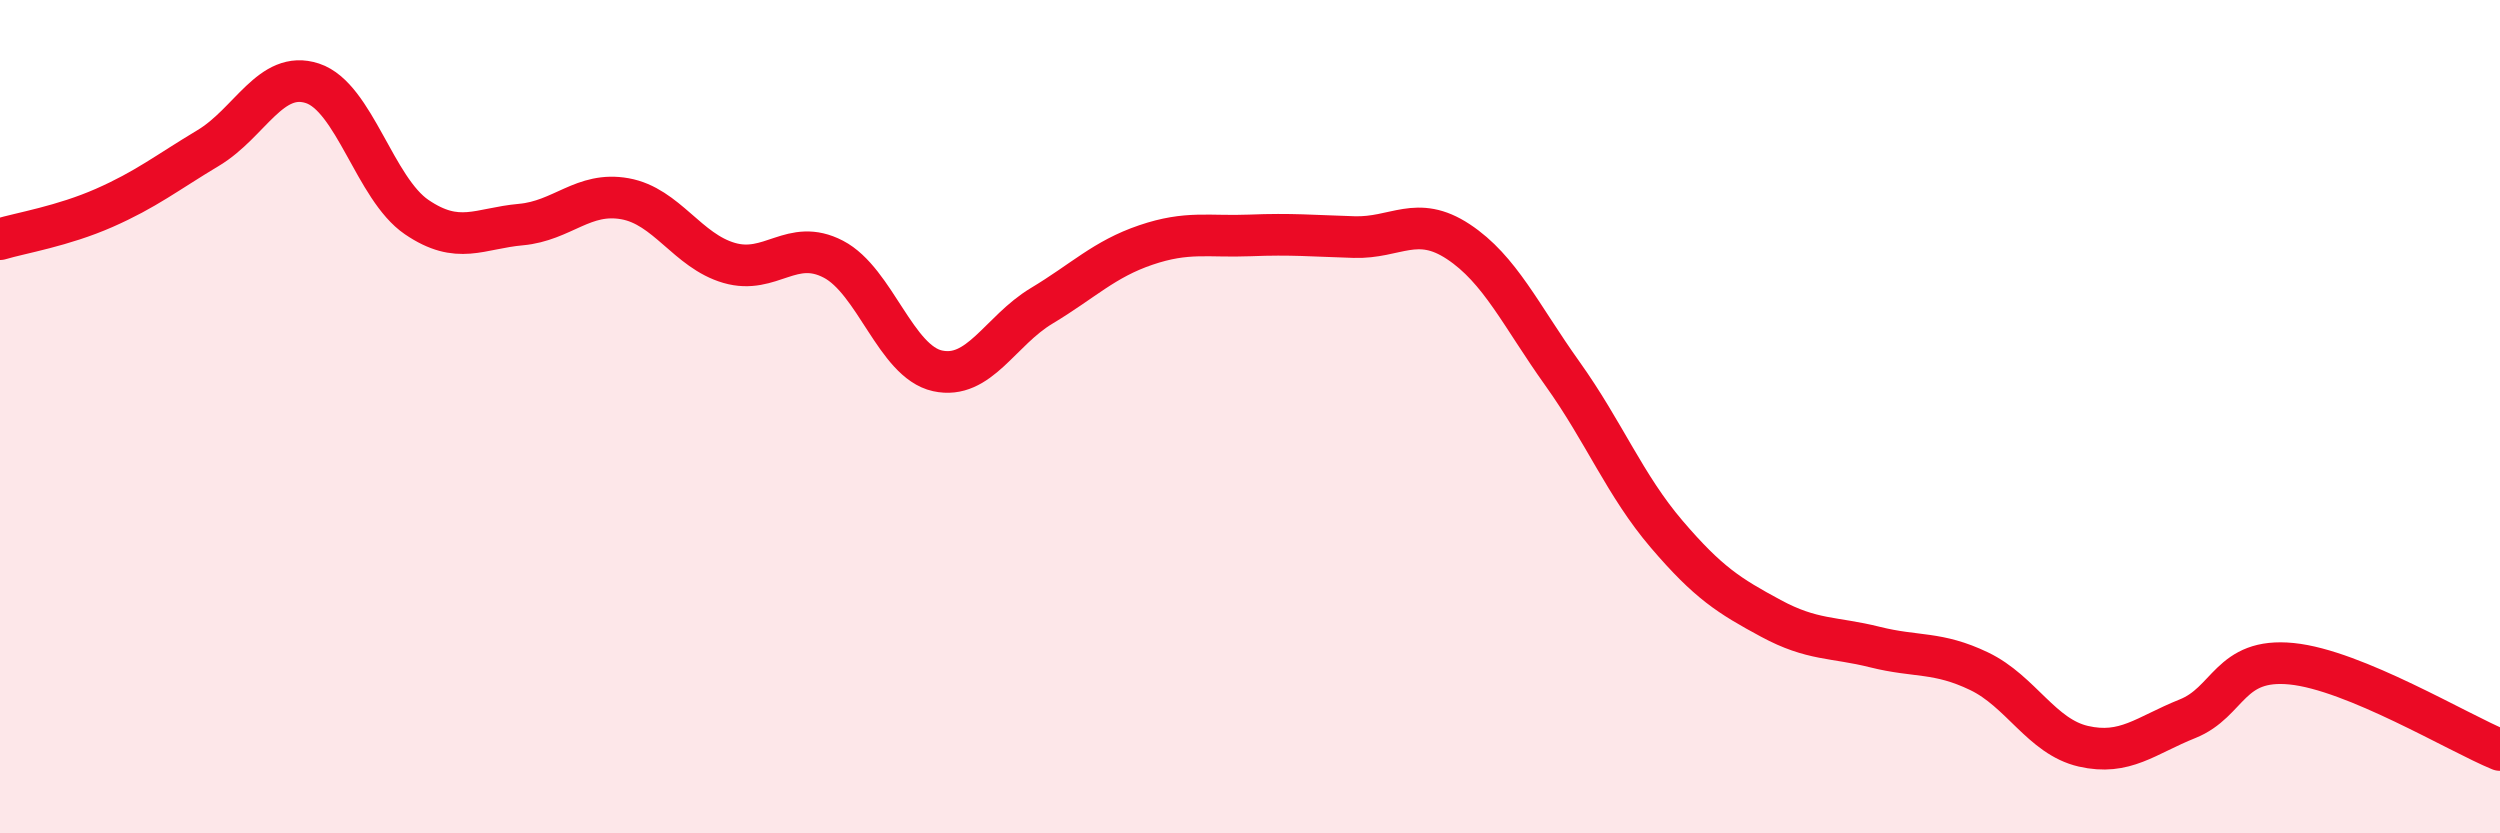
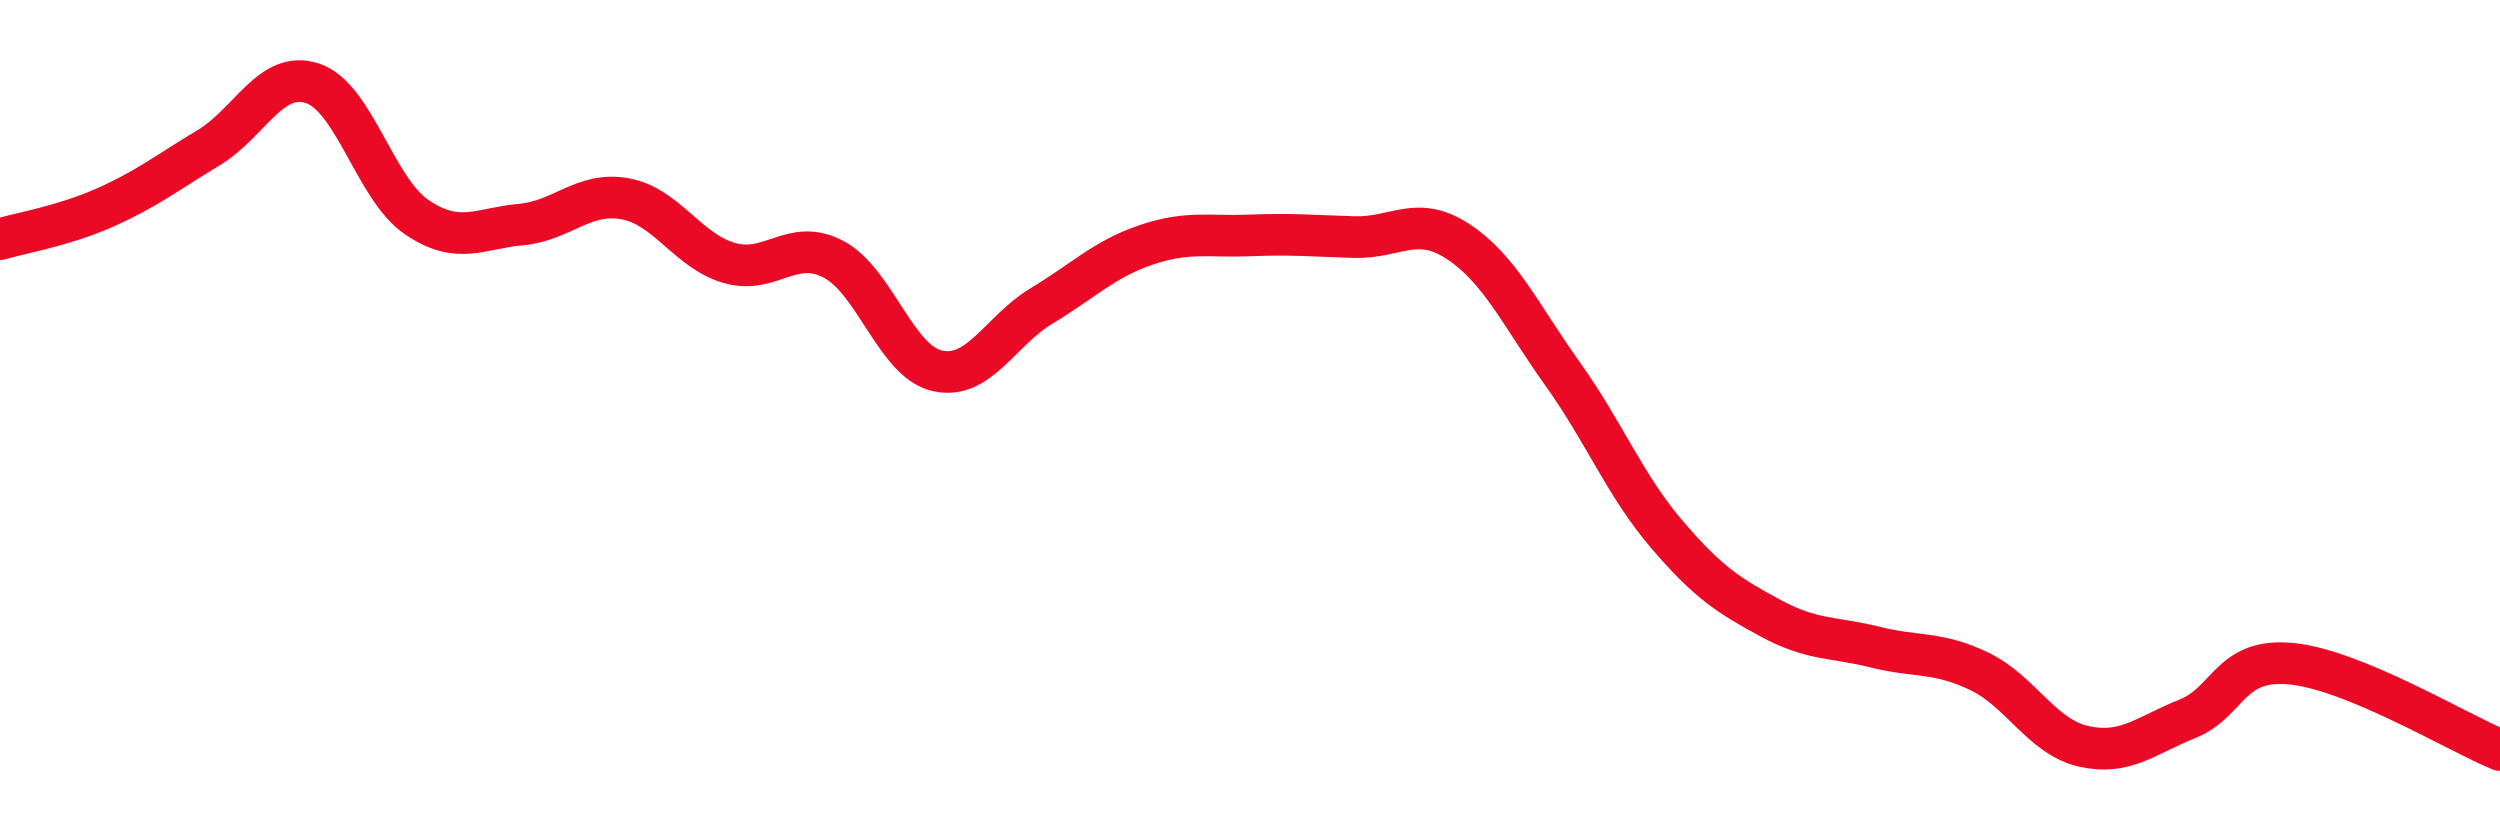
<svg xmlns="http://www.w3.org/2000/svg" width="60" height="20" viewBox="0 0 60 20">
-   <path d="M 0,5.74 C 0.5,5.59 1.5,5.43 2.5,4.99 C 3.5,4.55 4,4.15 5,3.55 C 6,2.95 6.5,1.67 7.5,2 C 8.5,2.33 9,4.53 10,5.21 C 11,5.89 11.5,5.48 12.5,5.39 C 13.5,5.3 14,4.59 15,4.77 C 16,4.95 16.5,6.02 17.5,6.31 C 18.5,6.6 19,5.7 20,6.22 C 21,6.74 21.5,8.68 22.5,8.9 C 23.5,9.12 24,7.94 25,7.34 C 26,6.74 26.5,6.22 27.5,5.88 C 28.5,5.54 29,5.69 30,5.65 C 31,5.61 31.5,5.66 32.5,5.69 C 33.5,5.72 34,5.14 35,5.8 C 36,6.46 36.5,7.57 37.5,8.97 C 38.5,10.37 39,11.65 40,12.82 C 41,13.99 41.5,14.3 42.5,14.84 C 43.5,15.38 44,15.28 45,15.53 C 46,15.78 46.5,15.63 47.5,16.11 C 48.5,16.59 49,17.68 50,17.91 C 51,18.14 51.5,17.65 52.5,17.25 C 53.5,16.85 53.5,15.78 55,15.93 C 56.5,16.08 59,17.59 60,18L60 20L0 20Z" fill="#EB0A25" opacity="0.1" stroke-linecap="round" stroke-linejoin="round" />
  <path d="M 0,5.74 C 0.5,5.59 1.5,5.43 2.5,4.99 C 3.5,4.55 4,4.15 5,3.55 C 6,2.95 6.5,1.67 7.5,2 C 8.5,2.33 9,4.53 10,5.21 C 11,5.89 11.5,5.48 12.5,5.39 C 13.5,5.3 14,4.59 15,4.77 C 16,4.95 16.5,6.02 17.5,6.31 C 18.5,6.6 19,5.7 20,6.22 C 21,6.74 21.5,8.68 22.5,8.9 C 23.5,9.12 24,7.94 25,7.34 C 26,6.74 26.5,6.22 27.5,5.88 C 28.5,5.54 29,5.69 30,5.65 C 31,5.61 31.5,5.66 32.5,5.69 C 33.5,5.72 34,5.14 35,5.8 C 36,6.46 36.5,7.57 37.5,8.97 C 38.5,10.37 39,11.65 40,12.82 C 41,13.99 41.5,14.3 42.5,14.84 C 43.5,15.38 44,15.28 45,15.53 C 46,15.78 46.5,15.63 47.5,16.11 C 48.5,16.59 49,17.68 50,17.91 C 51,18.14 51.5,17.65 52.5,17.25 C 53.5,16.85 53.5,15.78 55,15.93 C 56.5,16.08 59,17.59 60,18" stroke="#EB0A25" stroke-width="1" fill="none" stroke-linecap="round" stroke-linejoin="round" />
</svg>